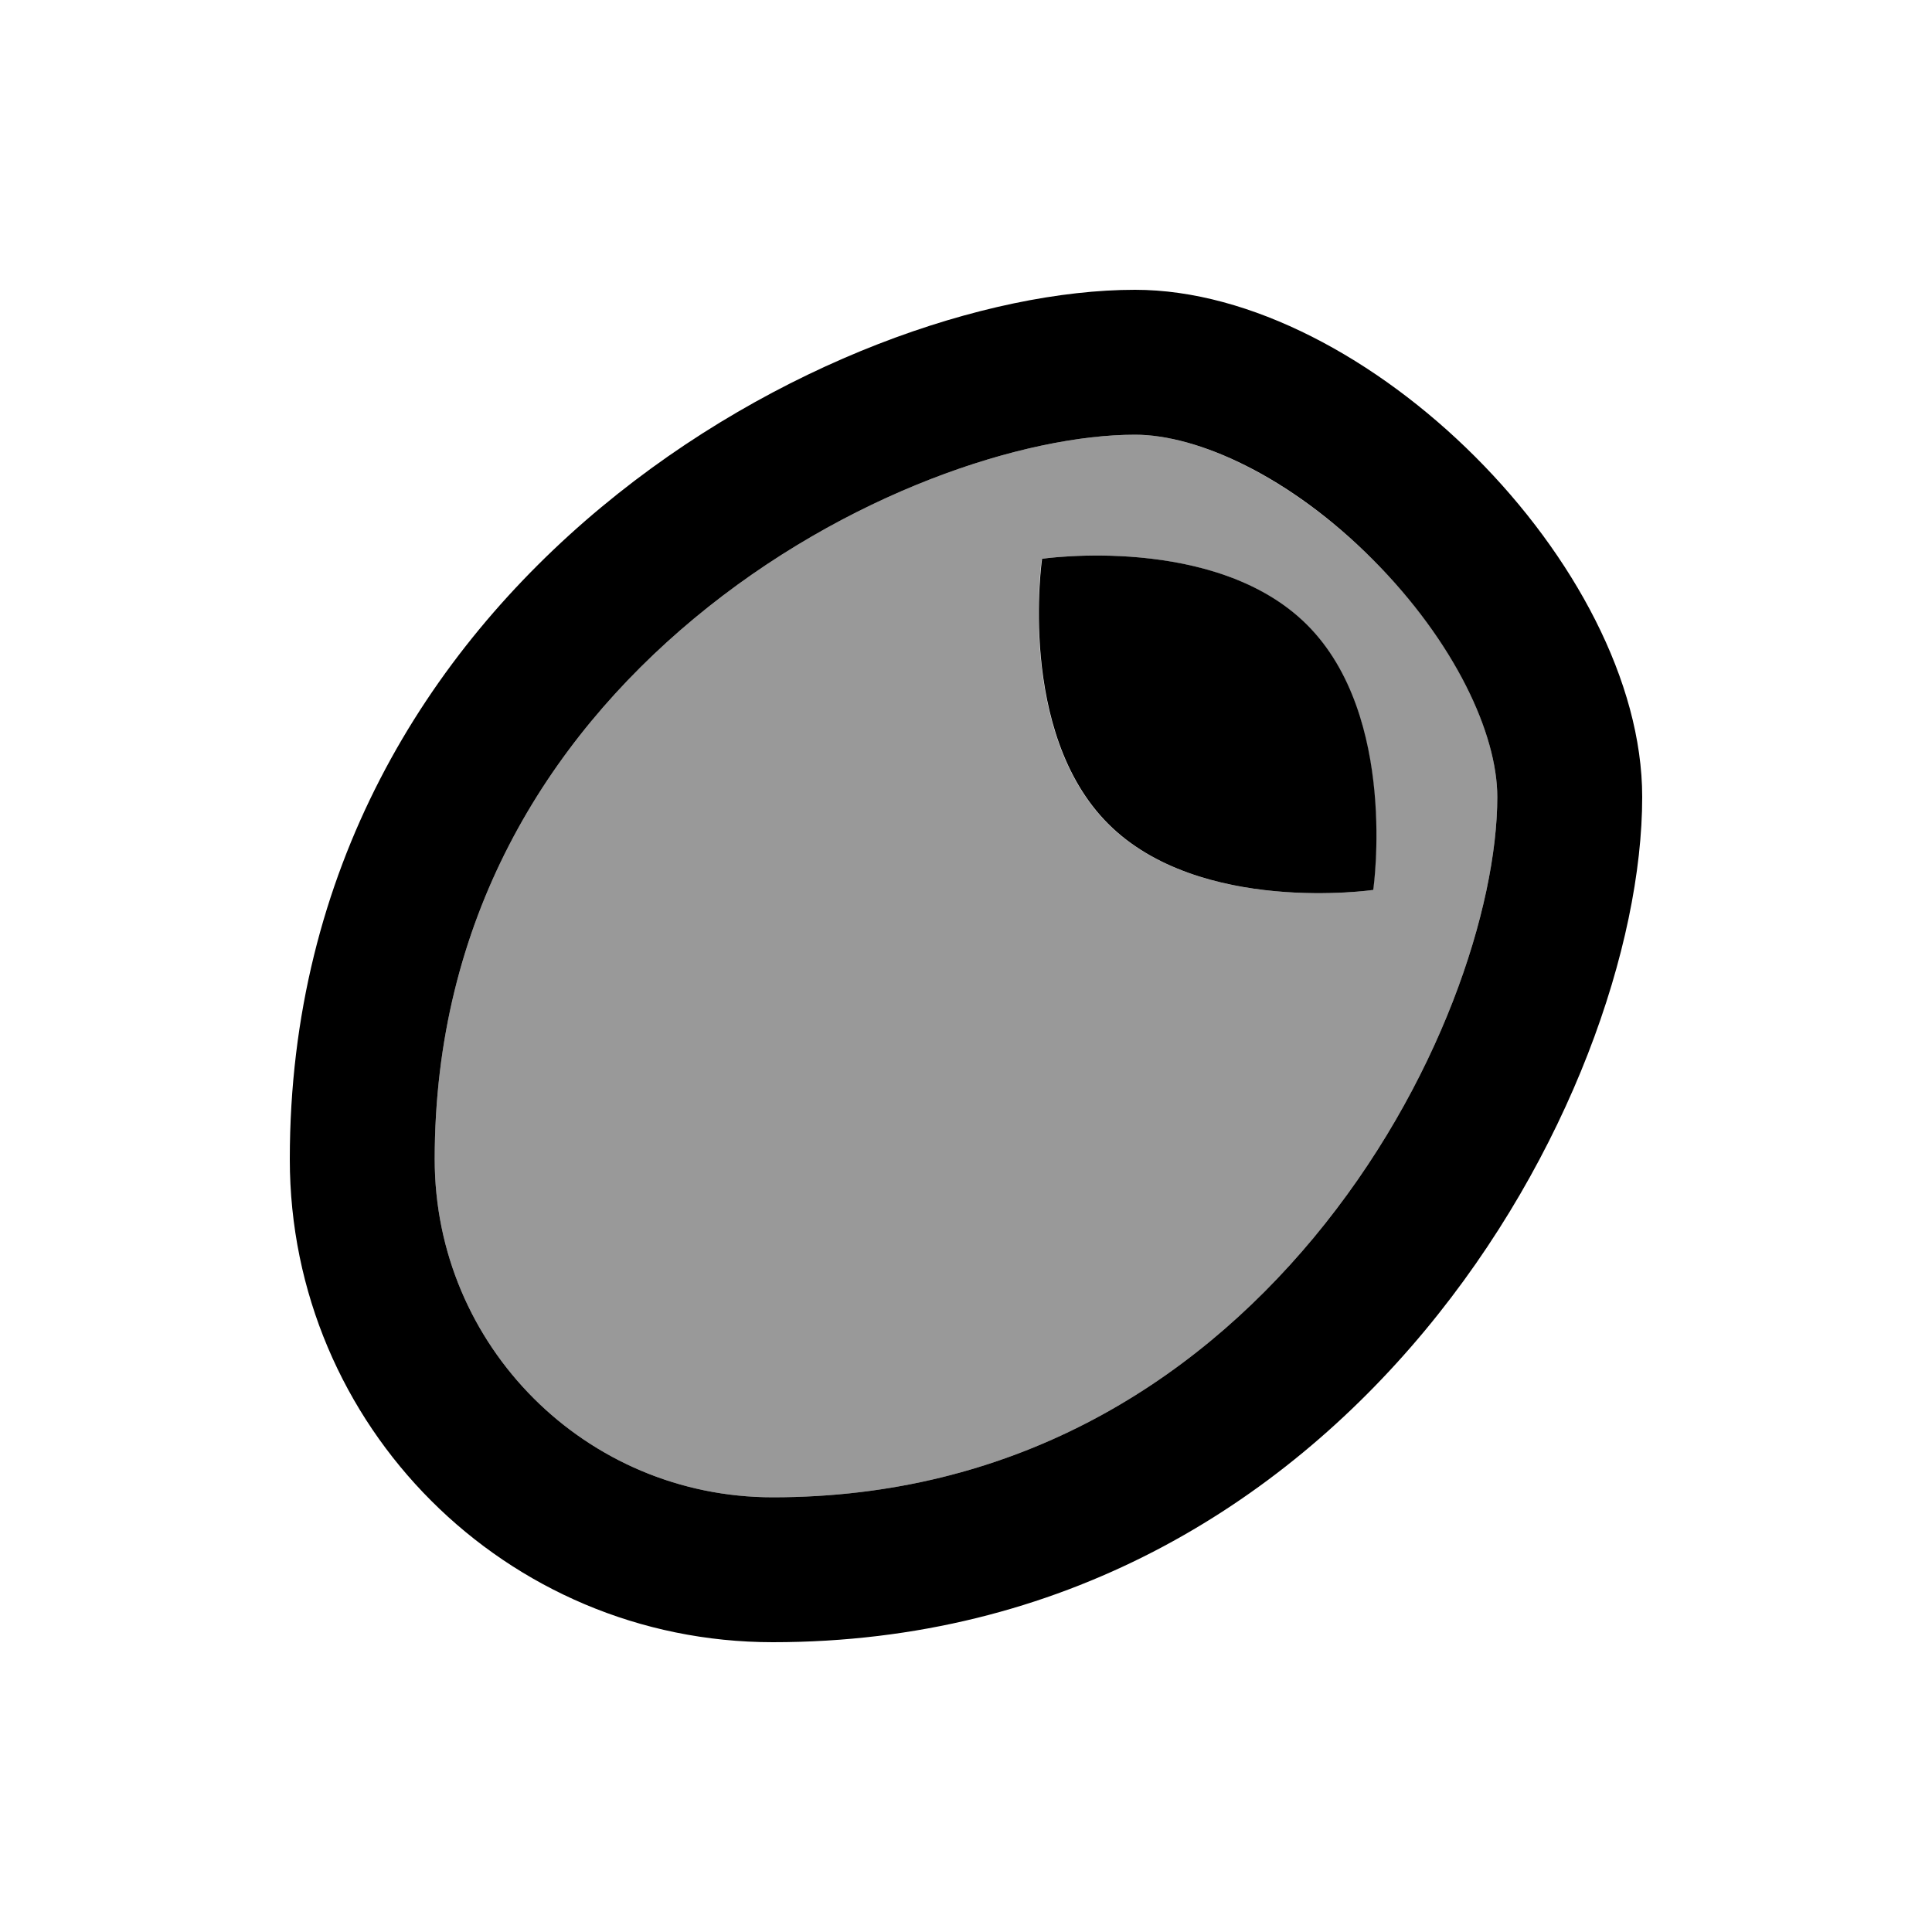
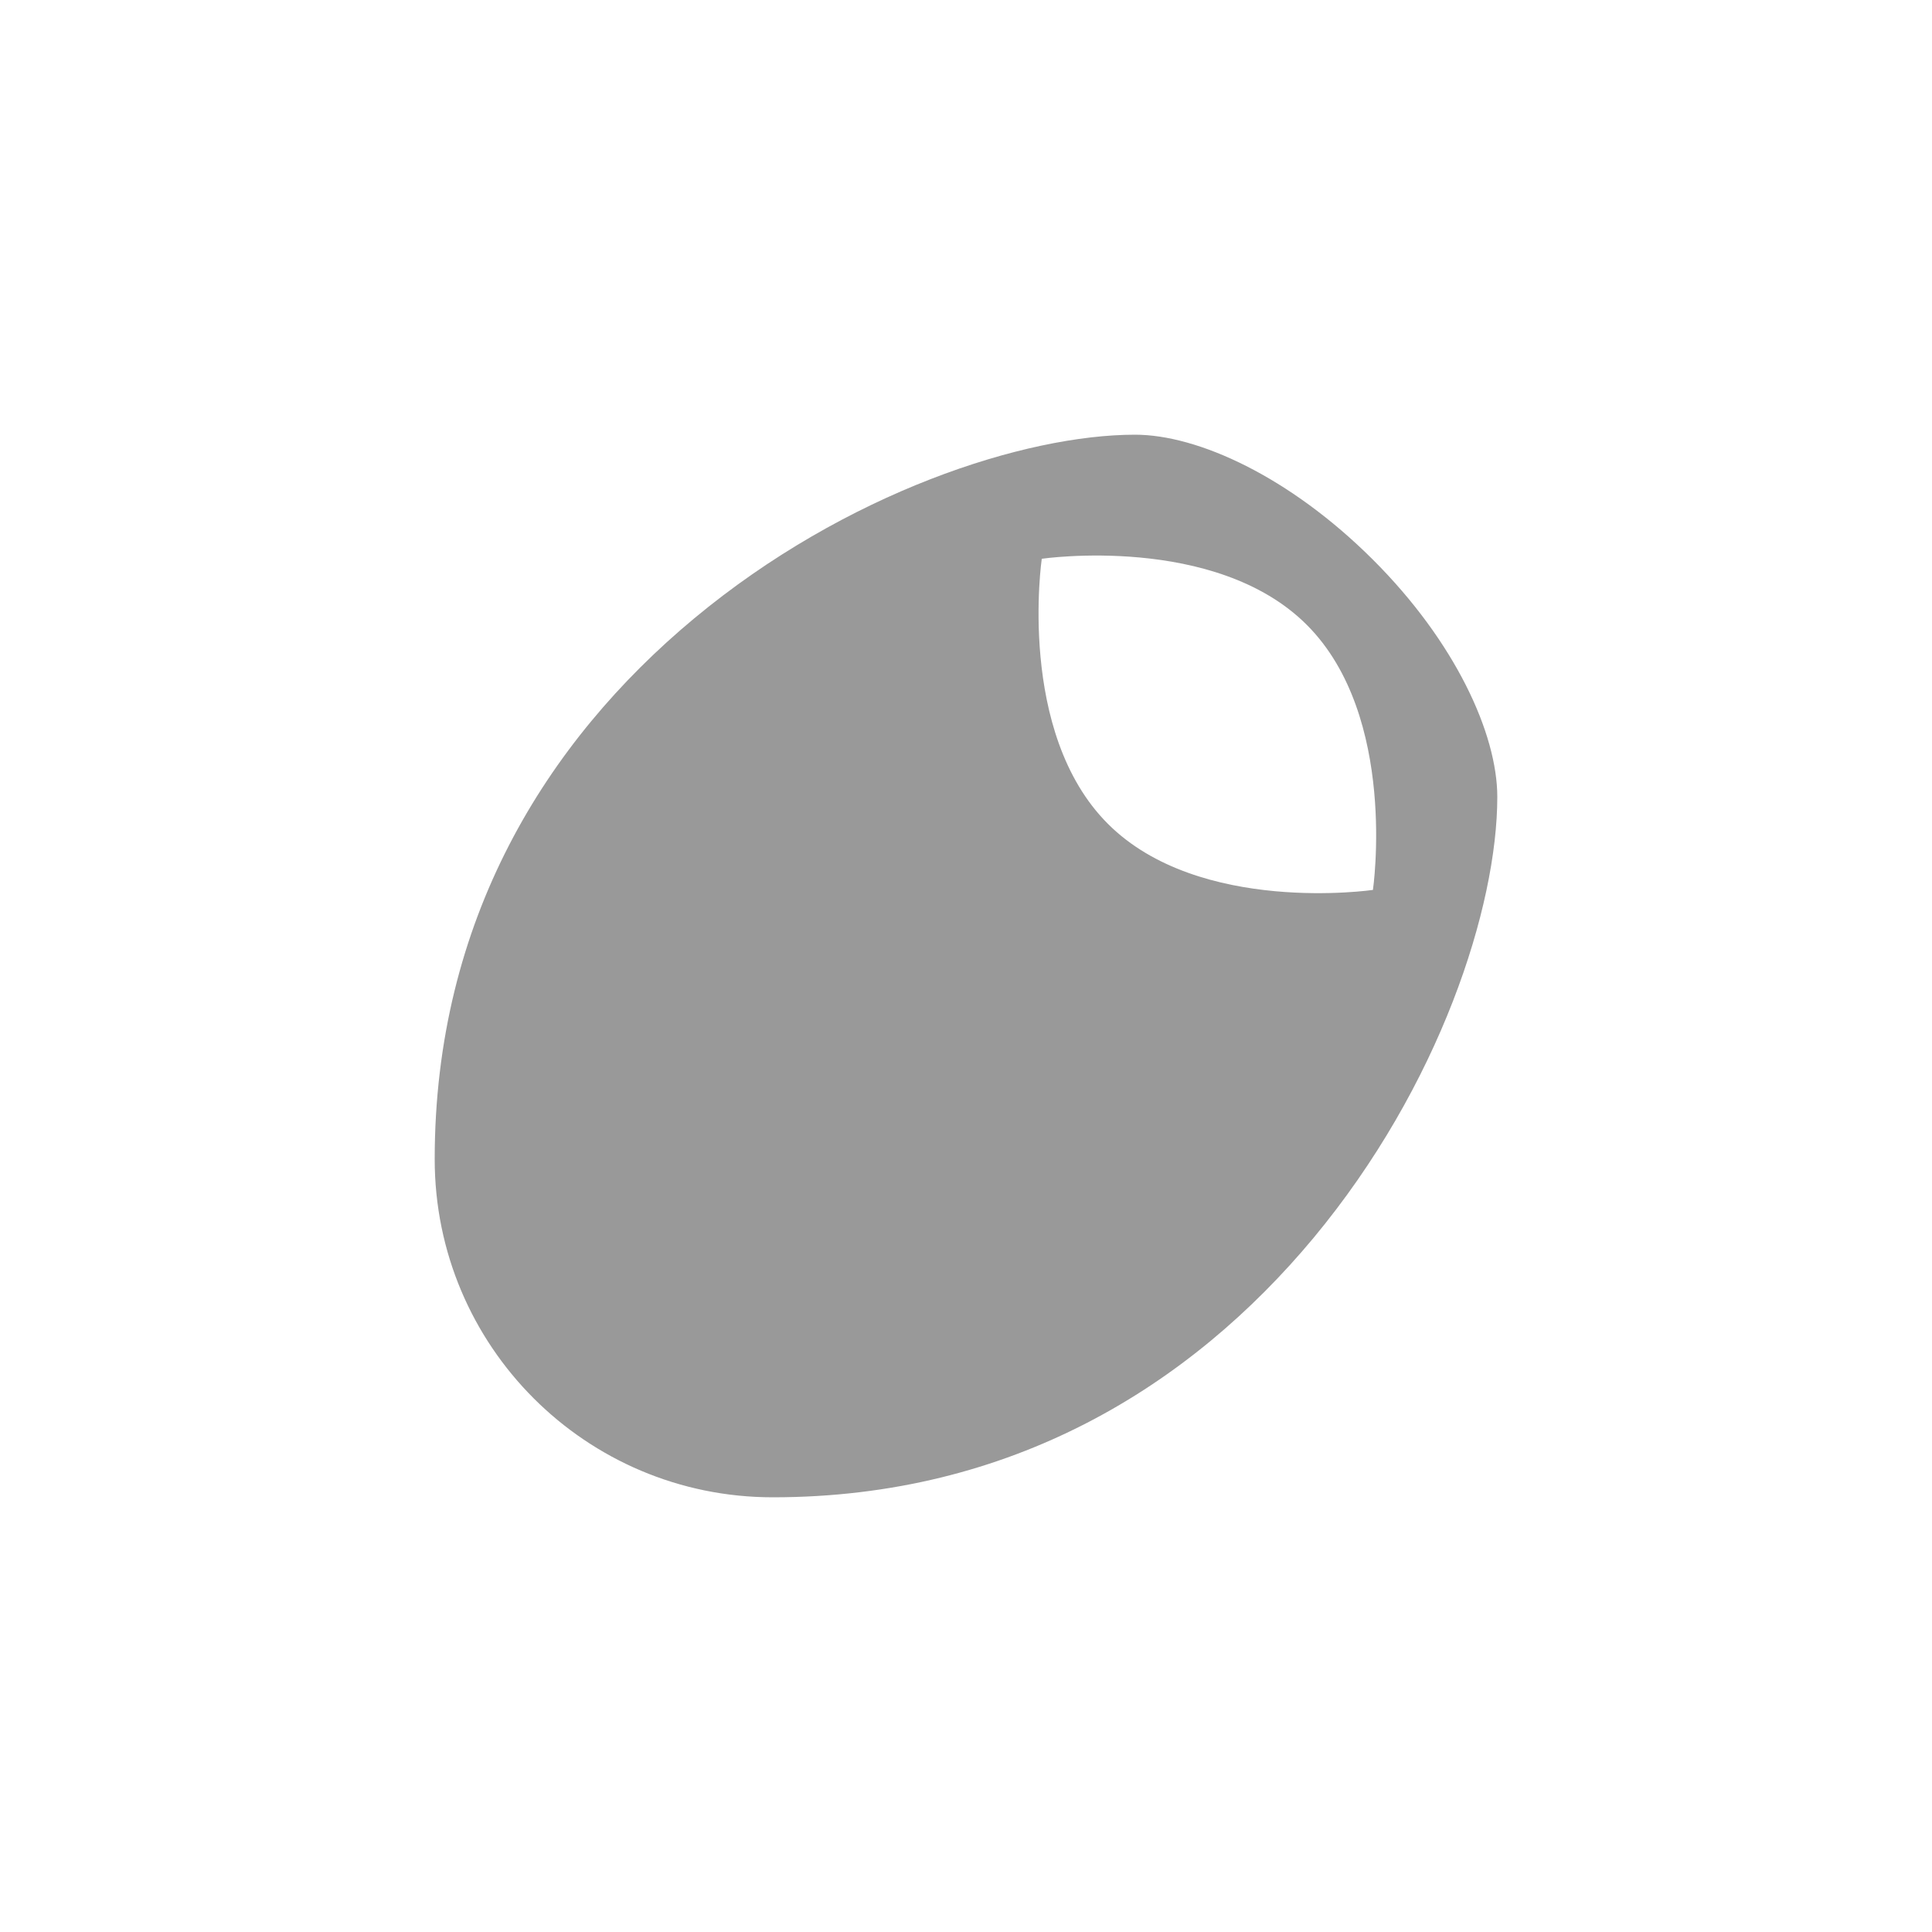
<svg xmlns="http://www.w3.org/2000/svg" viewBox="0 0 640 640">
  <path opacity=".4" fill="currentColor" d="M144 384C144 445.9 194.1 496 256 496C335.2 496 394.4 459 435.1 410.1C477 359.7 496 300.3 496 264C496 243.2 482.2 212.7 454.7 185.3C427.2 157.9 396.8 144 376 144C339.7 144 280.3 163 229.9 204.9C181 245.6 144 304.8 144 384zM345.1 185.1C345.1 185.1 402.6 176.7 432.9 207C463.2 237.3 454.8 294.8 454.8 294.8C454.8 294.8 397.3 303.2 367 272.9C336.7 242.6 345.1 185.1 345.1 185.1z" />
-   <path fill="currentColor" d="M256 496C194.1 496 144 445.9 144 384C144 304.8 181 245.6 229.9 204.9C280.3 163 339.7 144 376 144C396.8 144 427.3 157.8 454.7 185.3C482.1 212.8 496 243.2 496 264C496 300.3 477 359.7 435.1 410.1C394.4 459 335.2 496 256 496zM96 384C96 472.4 167.6 544 256 544C448 544 544 362.1 544 264C544 187.5 452.5 96 376 96C277.9 96 96 192 96 384zM367.1 272.9C397.4 303.2 454.9 294.8 454.9 294.8C454.9 294.8 463.3 237.3 433 207C402.7 176.7 345.2 185.1 345.2 185.1C345.2 185.1 336.8 242.6 367.1 272.9z" />
</svg>